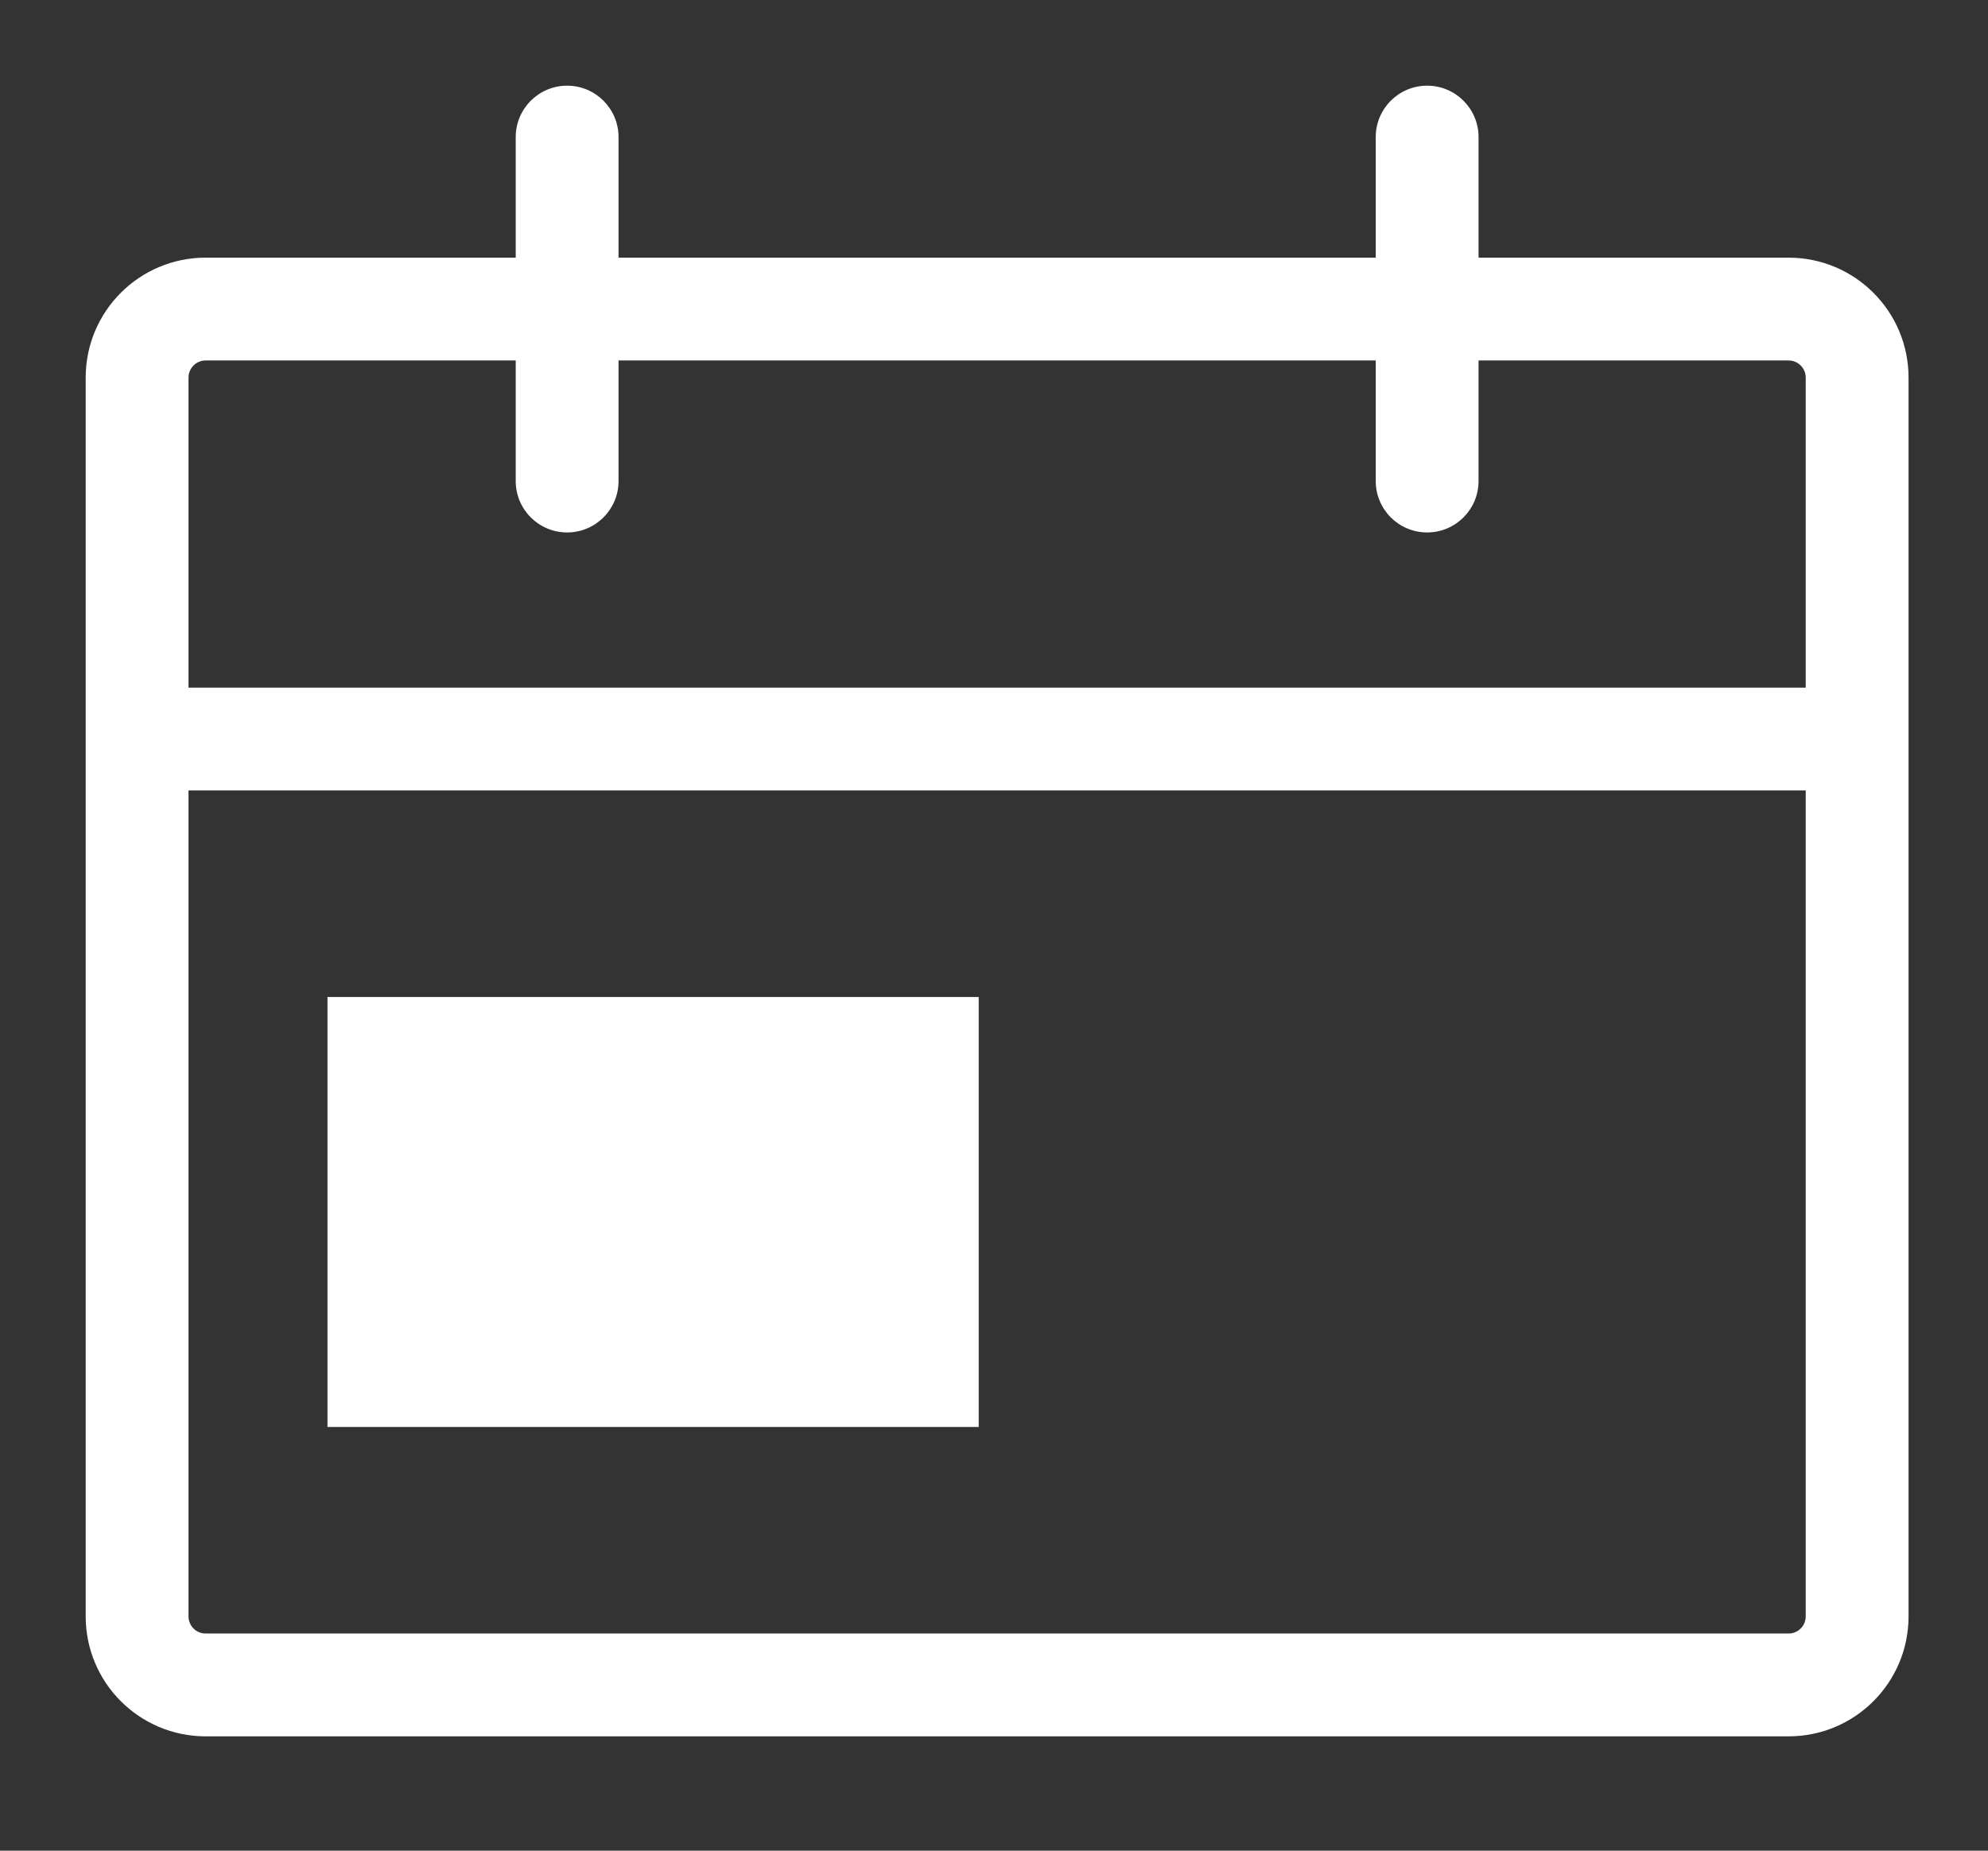
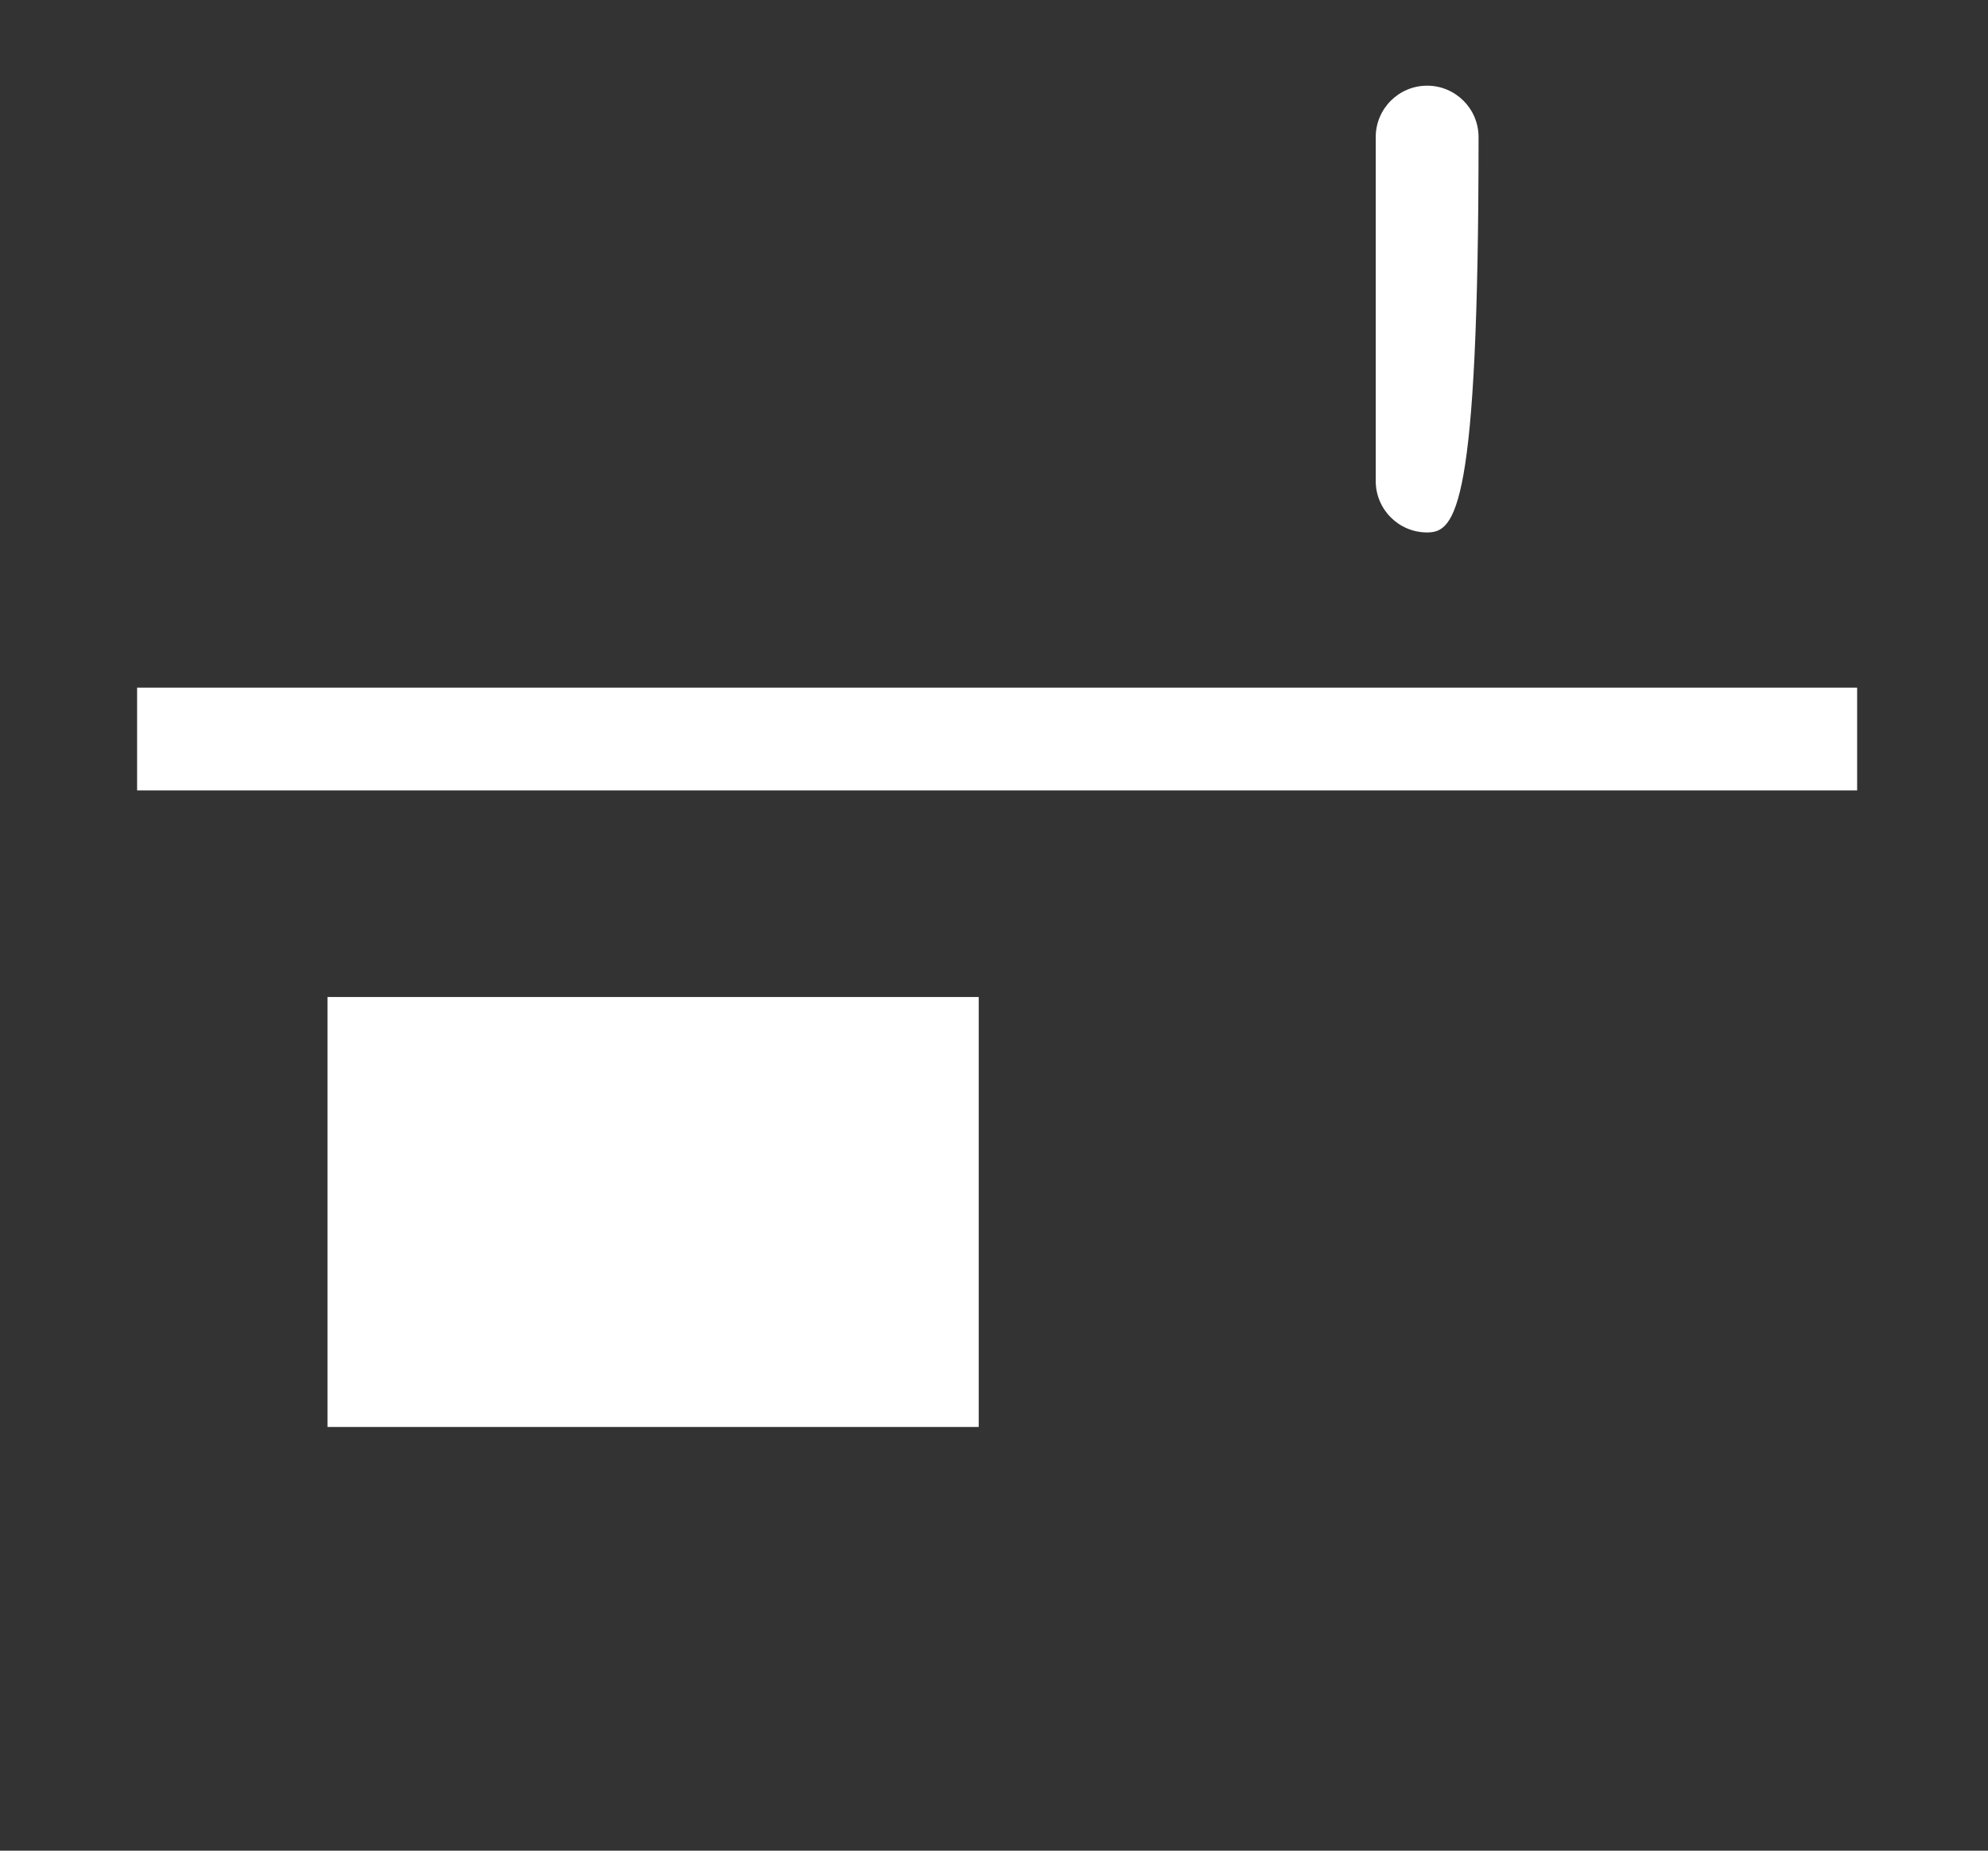
<svg xmlns="http://www.w3.org/2000/svg" width="58" height="54" viewBox="0 0 58 54" fill="none">
  <rect x="0" y="0" width="58" height="54" fill="#333333" stroke="none" />
-   <path fill-rule="evenodd" clip-rule="evenodd" d="M2.5 11.018C2.5 9.085 4.067 7.518 6 7.518H52.182C54.115 7.518 55.682 9.085 55.682 11.018V47.164C55.682 49.097 54.115 50.664 52.182 50.664H6C4.067 50.664 2.5 49.097 2.5 47.164V11.018ZM6 10.518C5.724 10.518 5.5 10.742 5.5 11.018V47.164C5.5 47.44 5.724 47.664 6 47.664H52.182C52.458 47.664 52.682 47.44 52.682 47.164V11.018C52.682 10.742 52.458 10.518 52.182 10.518H6Z" fill="white" />
  <path fill-rule="evenodd" clip-rule="evenodd" d="M54.182 23.064H4V20.064H54.182V23.064Z" fill="white" />
-   <path fill-rule="evenodd" clip-rule="evenodd" d="M16.546 2.5C17.374 2.5 18.046 3.172 18.046 4L18.046 14.036C18.046 14.865 17.374 15.536 16.546 15.536C15.717 15.536 15.046 14.865 15.046 14.036L15.046 4C15.046 3.172 15.717 2.5 16.546 2.5Z" fill="white" />
-   <path fill-rule="evenodd" clip-rule="evenodd" d="M41.637 2.5C42.465 2.5 43.137 3.172 43.137 4L43.137 14.036C43.137 14.865 42.465 15.536 41.637 15.536C40.808 15.536 40.137 14.865 40.137 14.036L40.137 4C40.137 3.172 40.808 2.5 41.637 2.5Z" fill="white" />
+   <path fill-rule="evenodd" clip-rule="evenodd" d="M41.637 2.5C42.465 2.5 43.137 3.172 43.137 4C43.137 14.865 42.465 15.536 41.637 15.536C40.808 15.536 40.137 14.865 40.137 14.036L40.137 4C40.137 3.172 40.808 2.5 41.637 2.5Z" fill="white" />
  <path fill-rule="evenodd" clip-rule="evenodd" d="M9.554 41.637L9.554 29.091L28.554 29.091L28.554 41.637L9.554 41.637Z" fill="white" />
</svg>